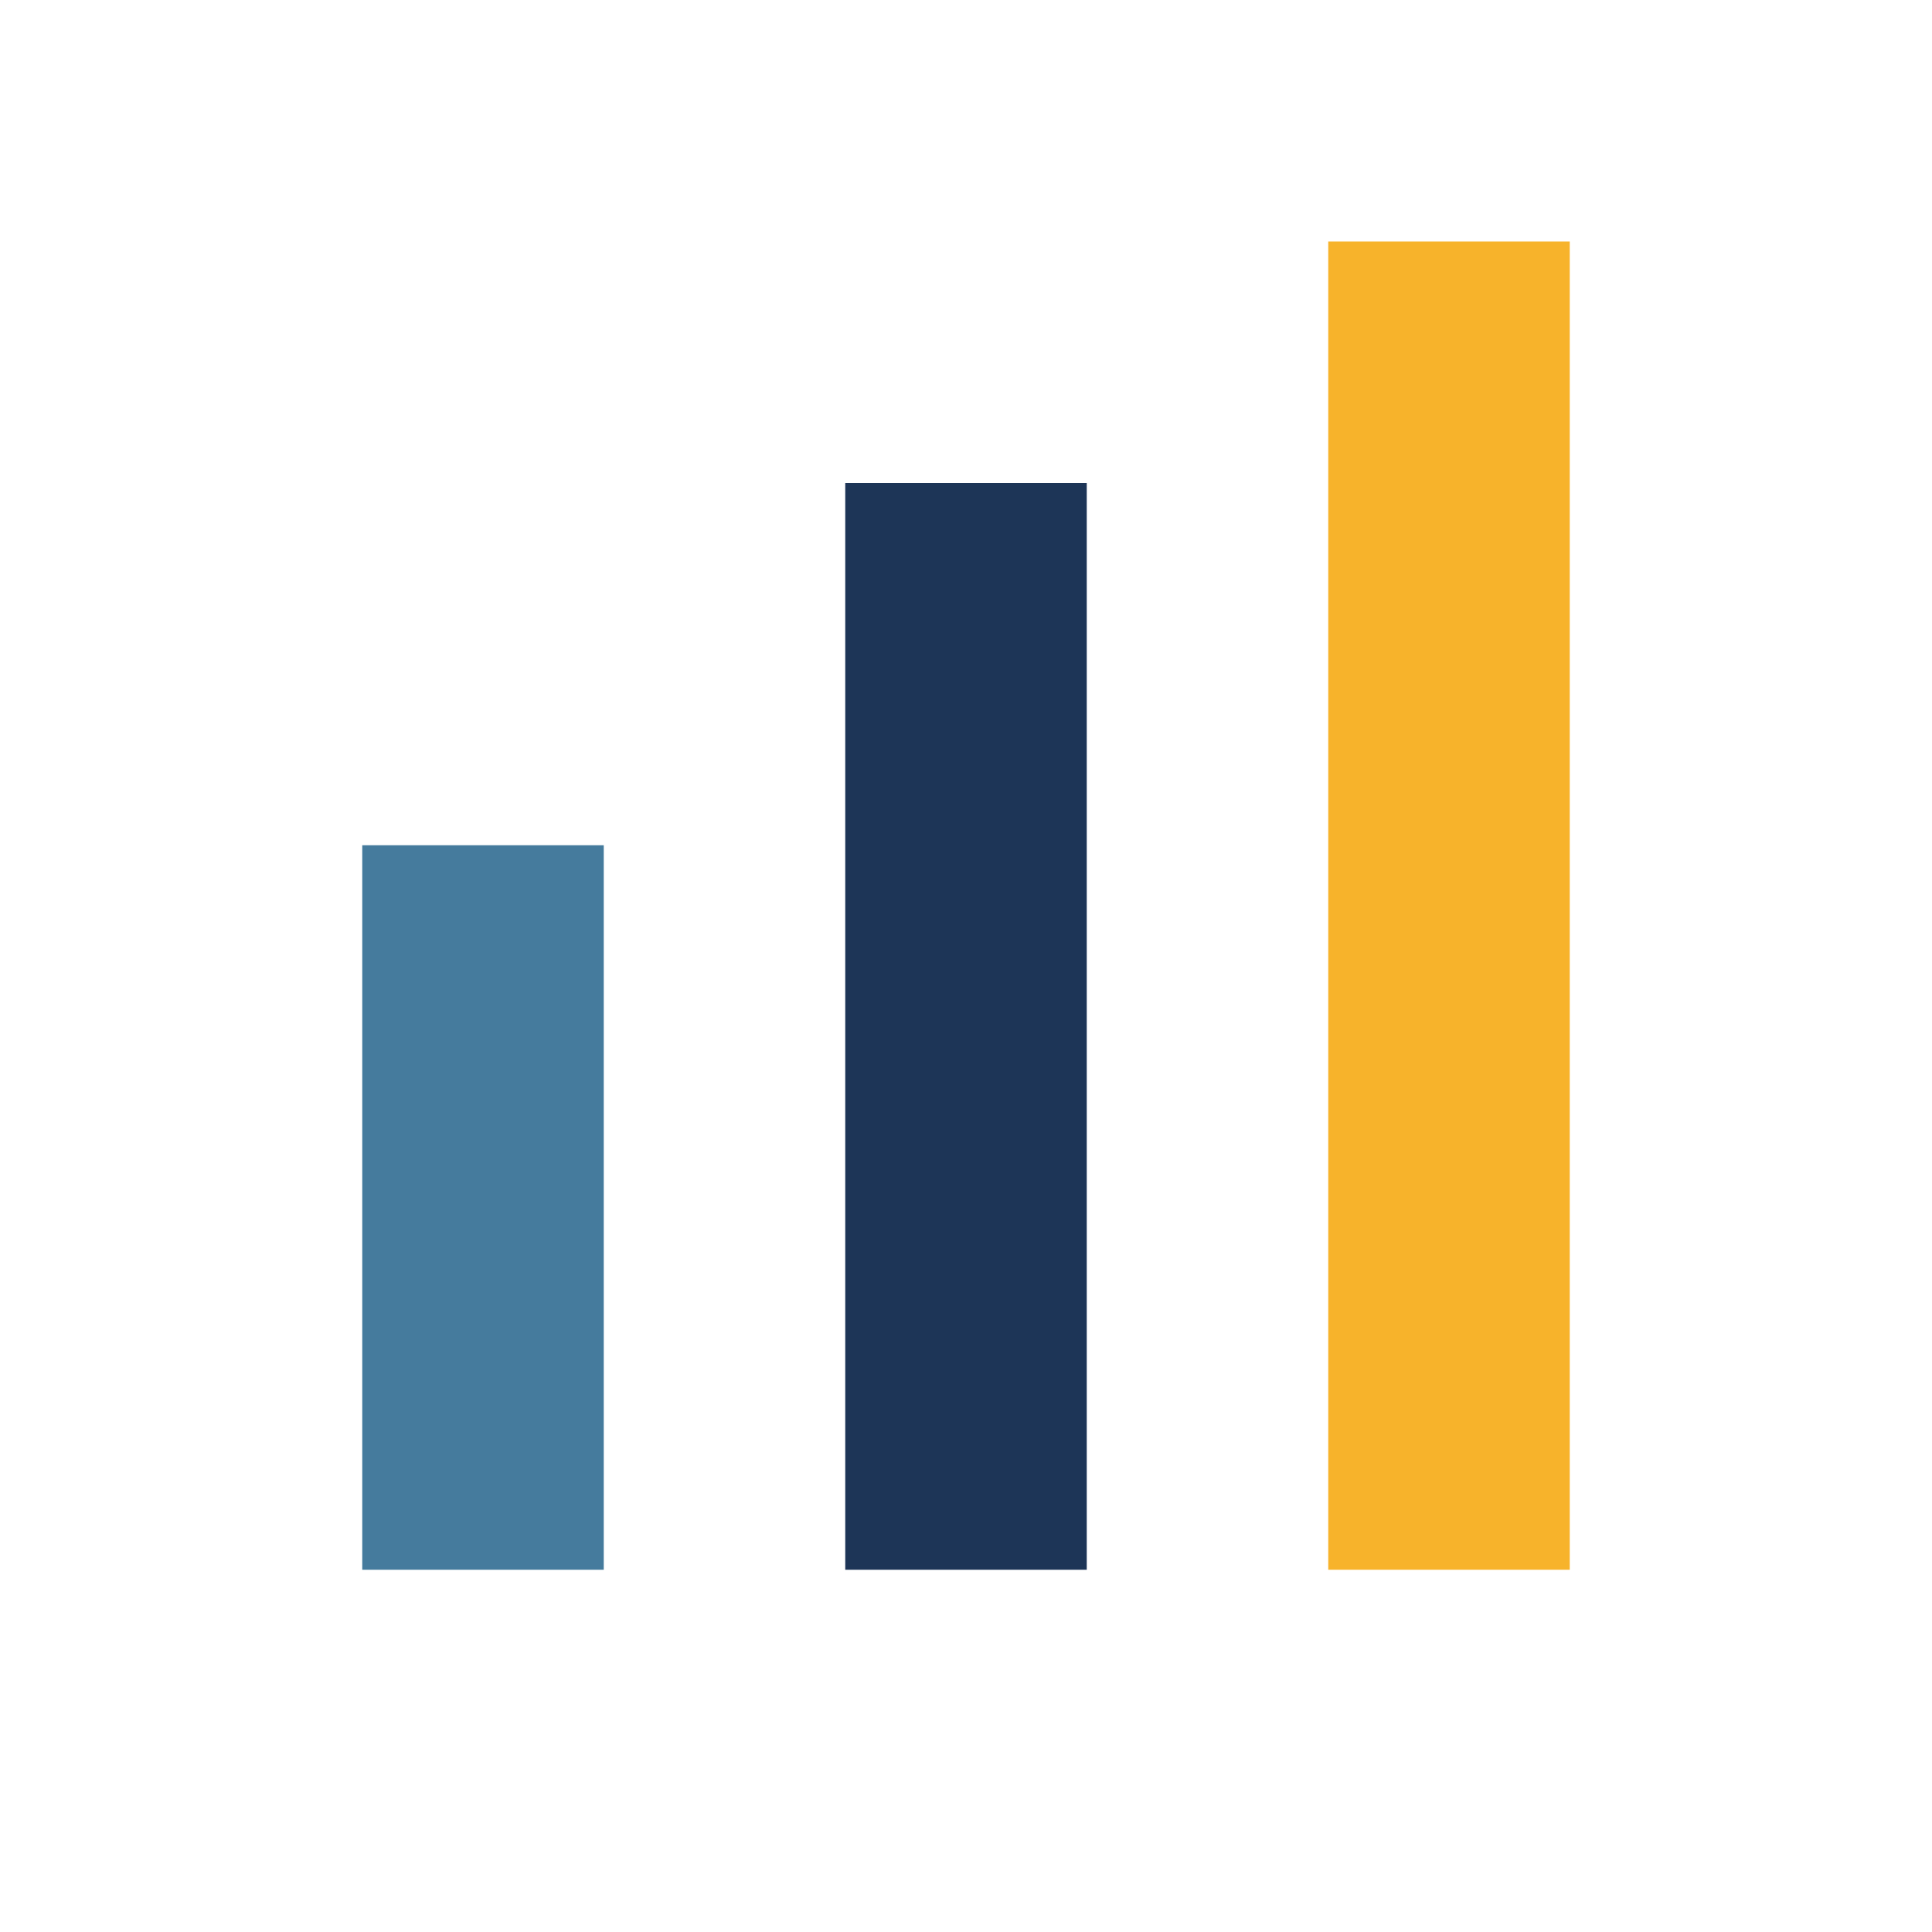
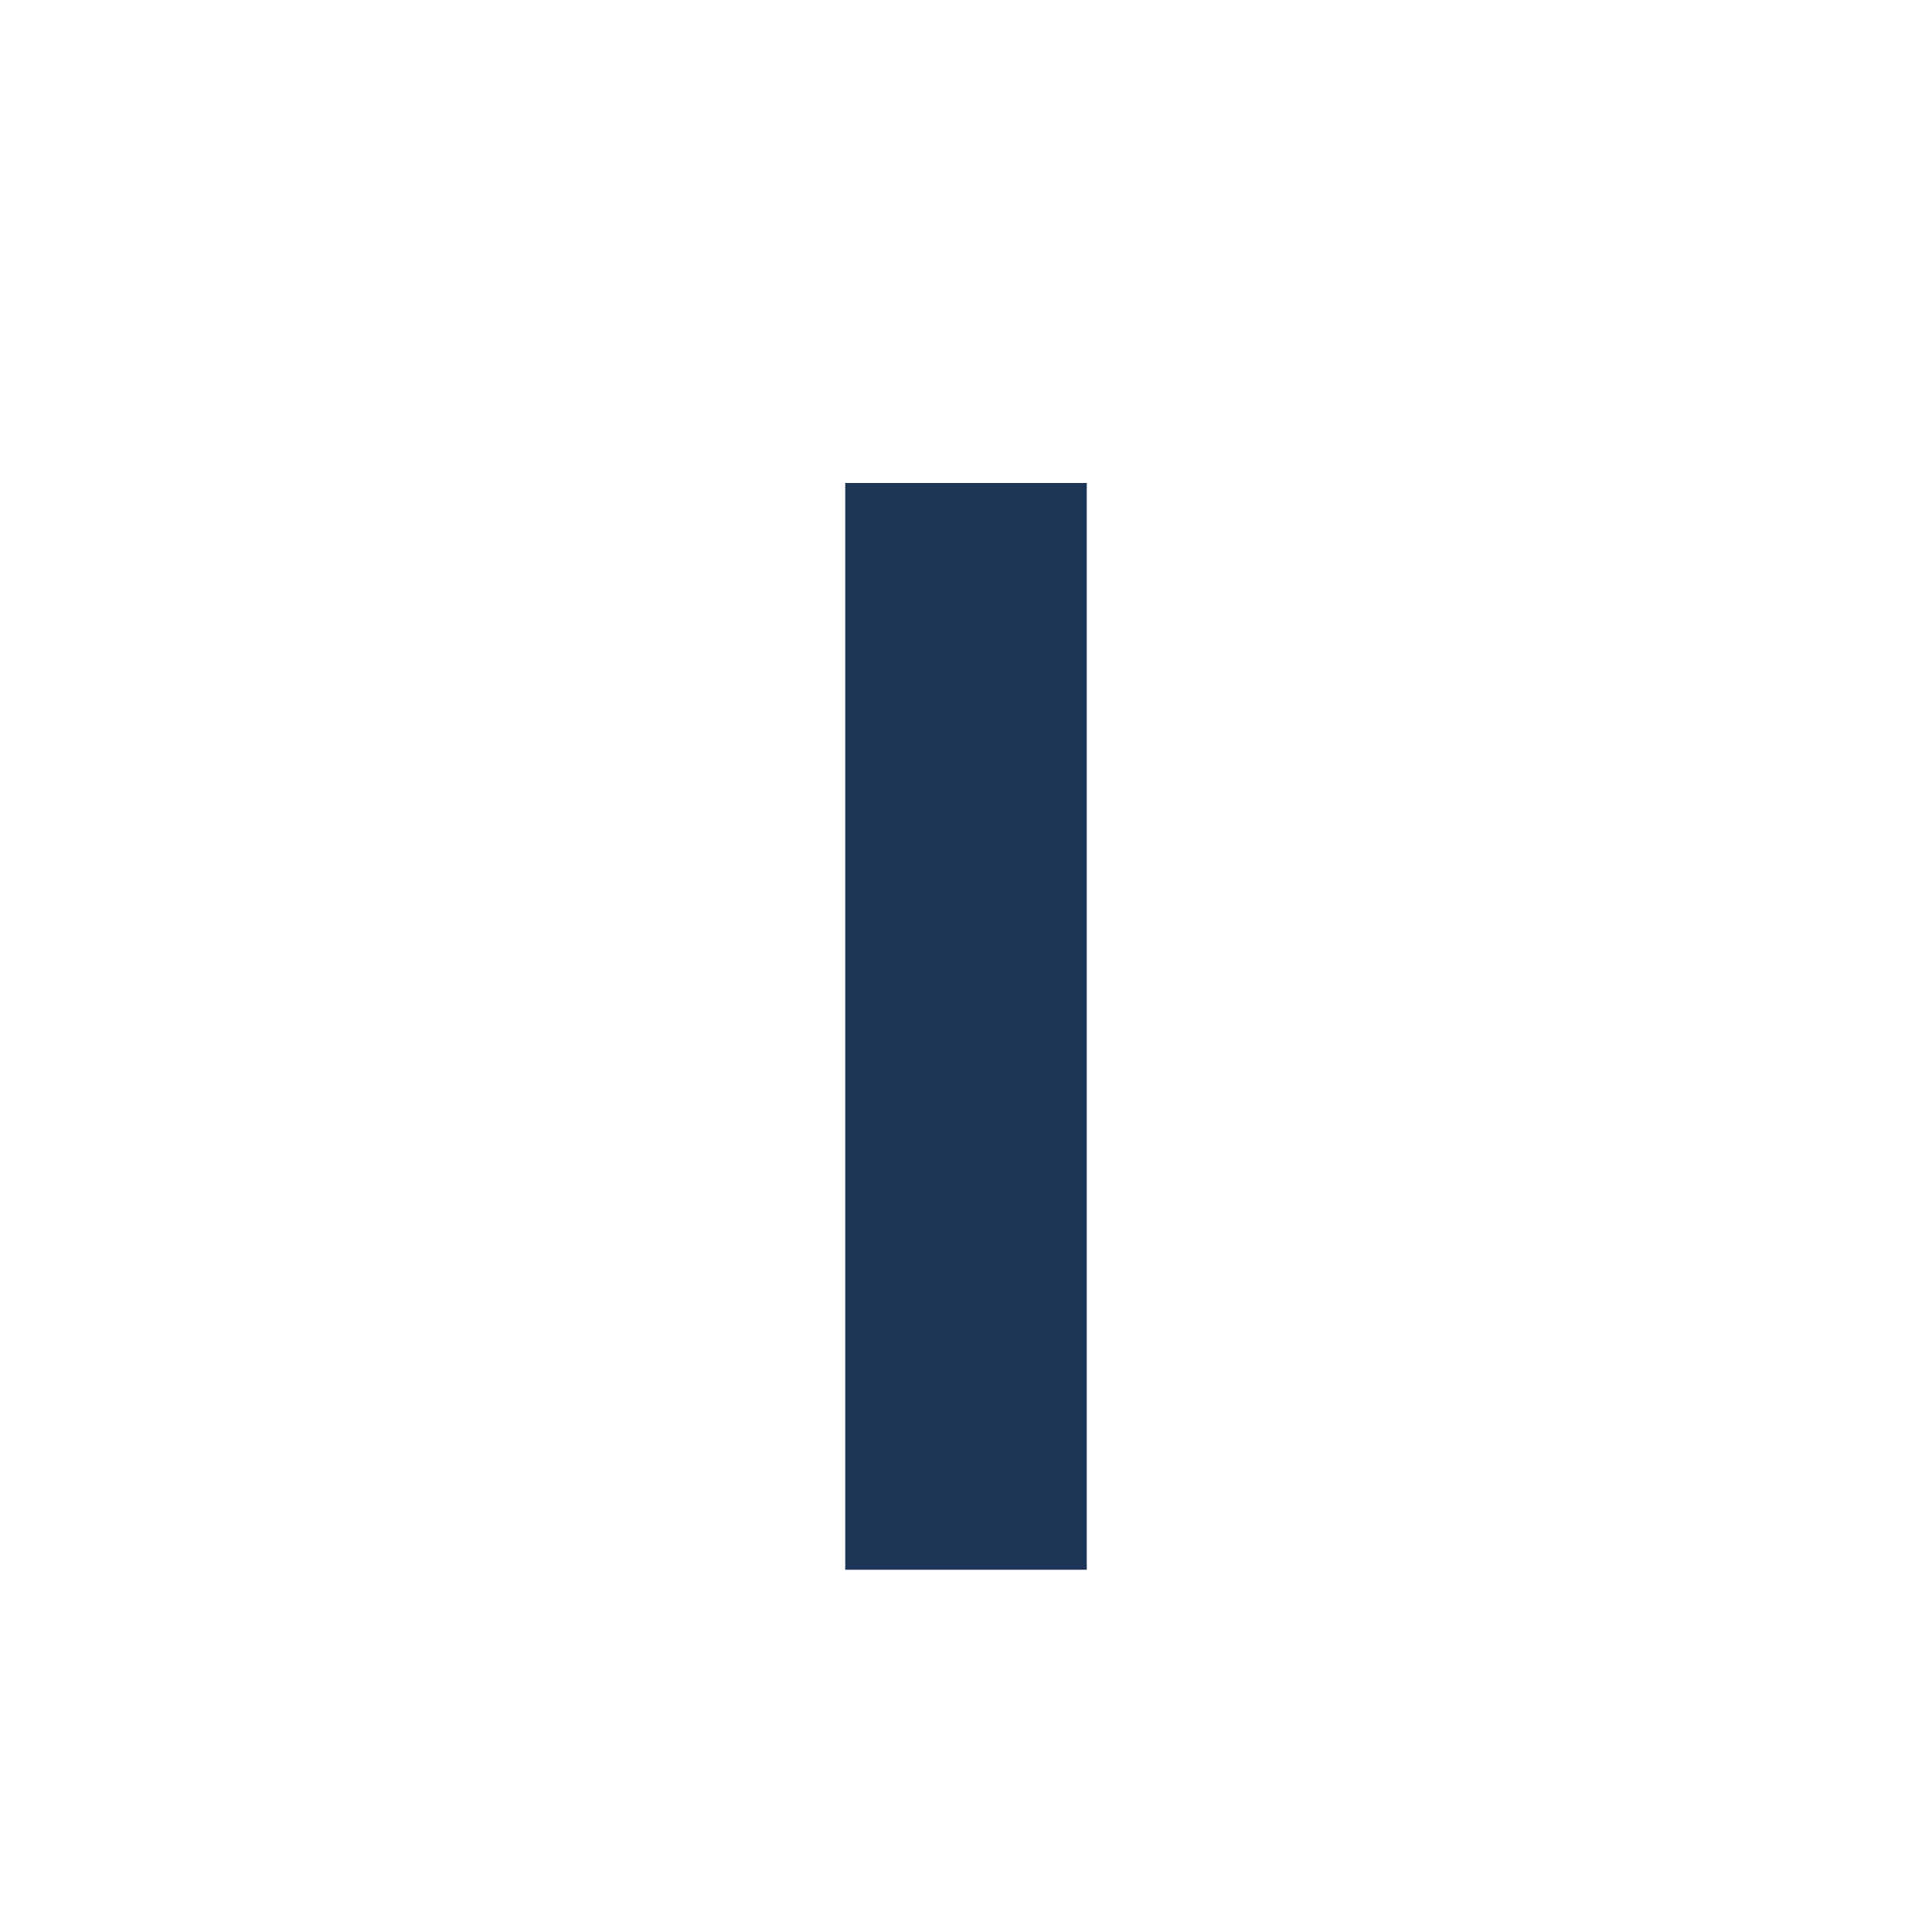
<svg xmlns="http://www.w3.org/2000/svg" width="32" height="32" viewBox="0 0 32 32">
-   <rect x="6" y="14" width="4" height="12" fill="#457B9D" />
  <rect x="14" y="8" width="4" height="18" fill="#1D3557" />
-   <rect x="22" y="4" width="4" height="22" fill="#F7B32B" />
</svg>